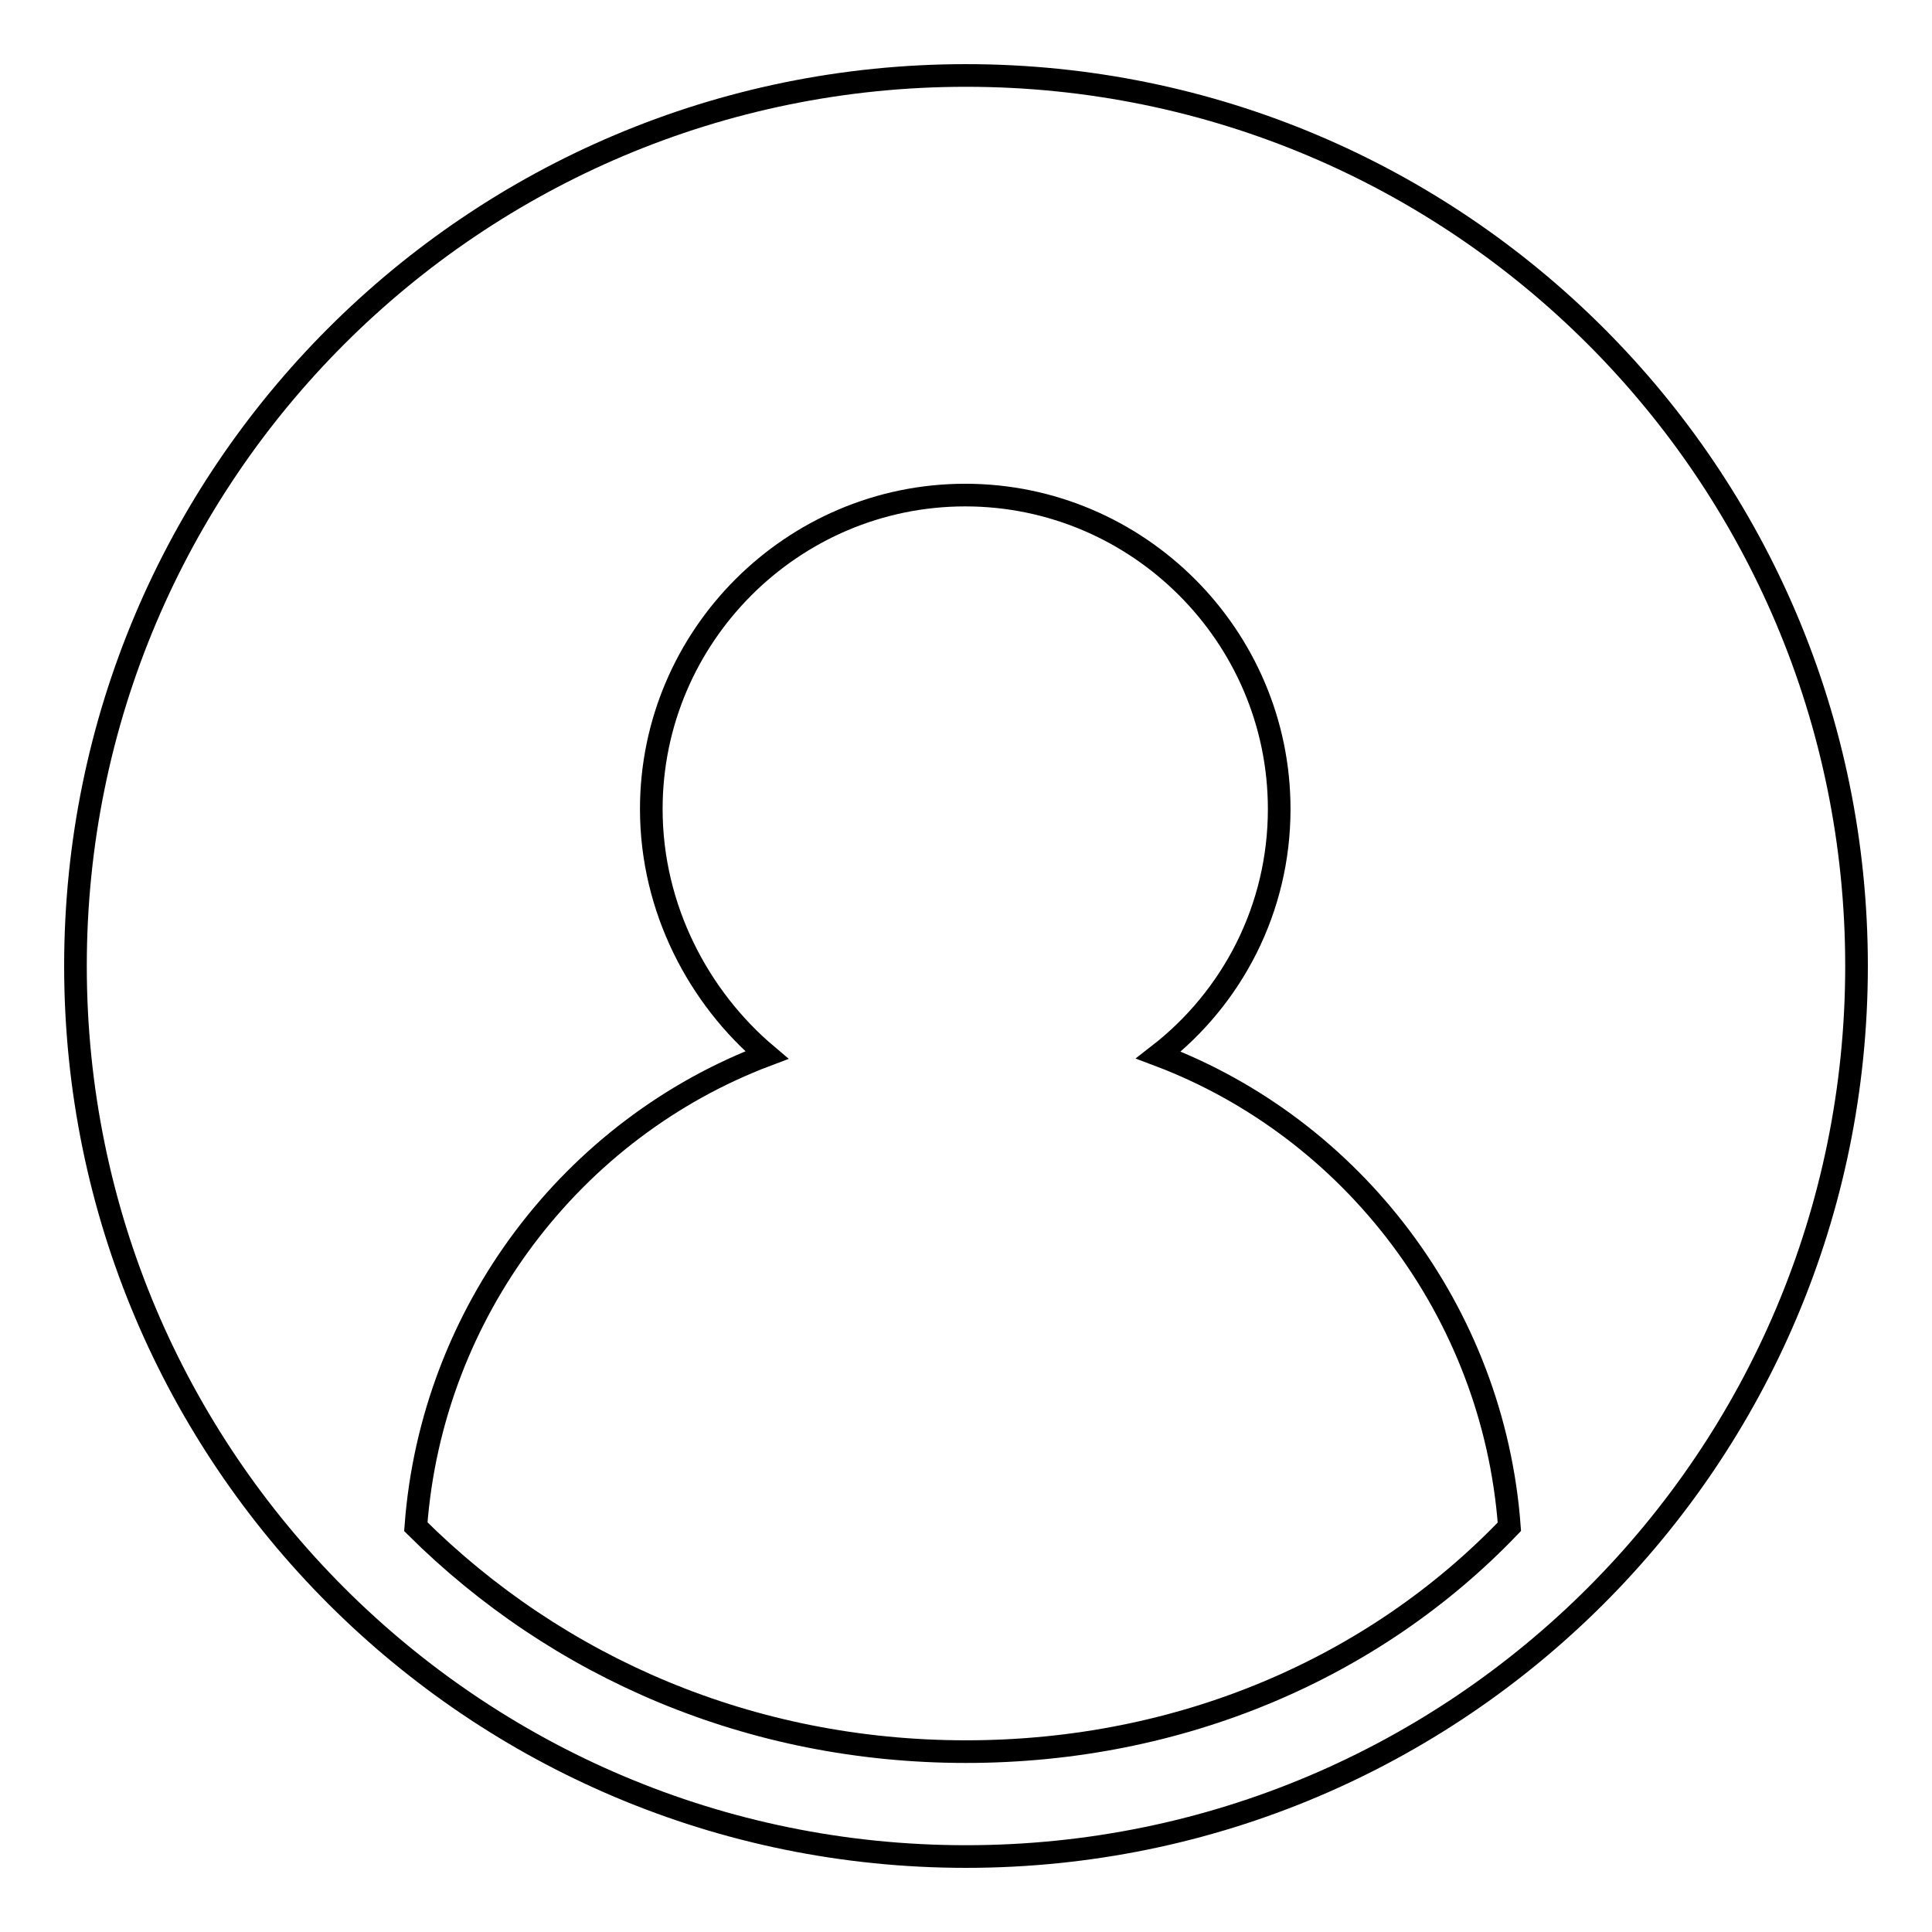
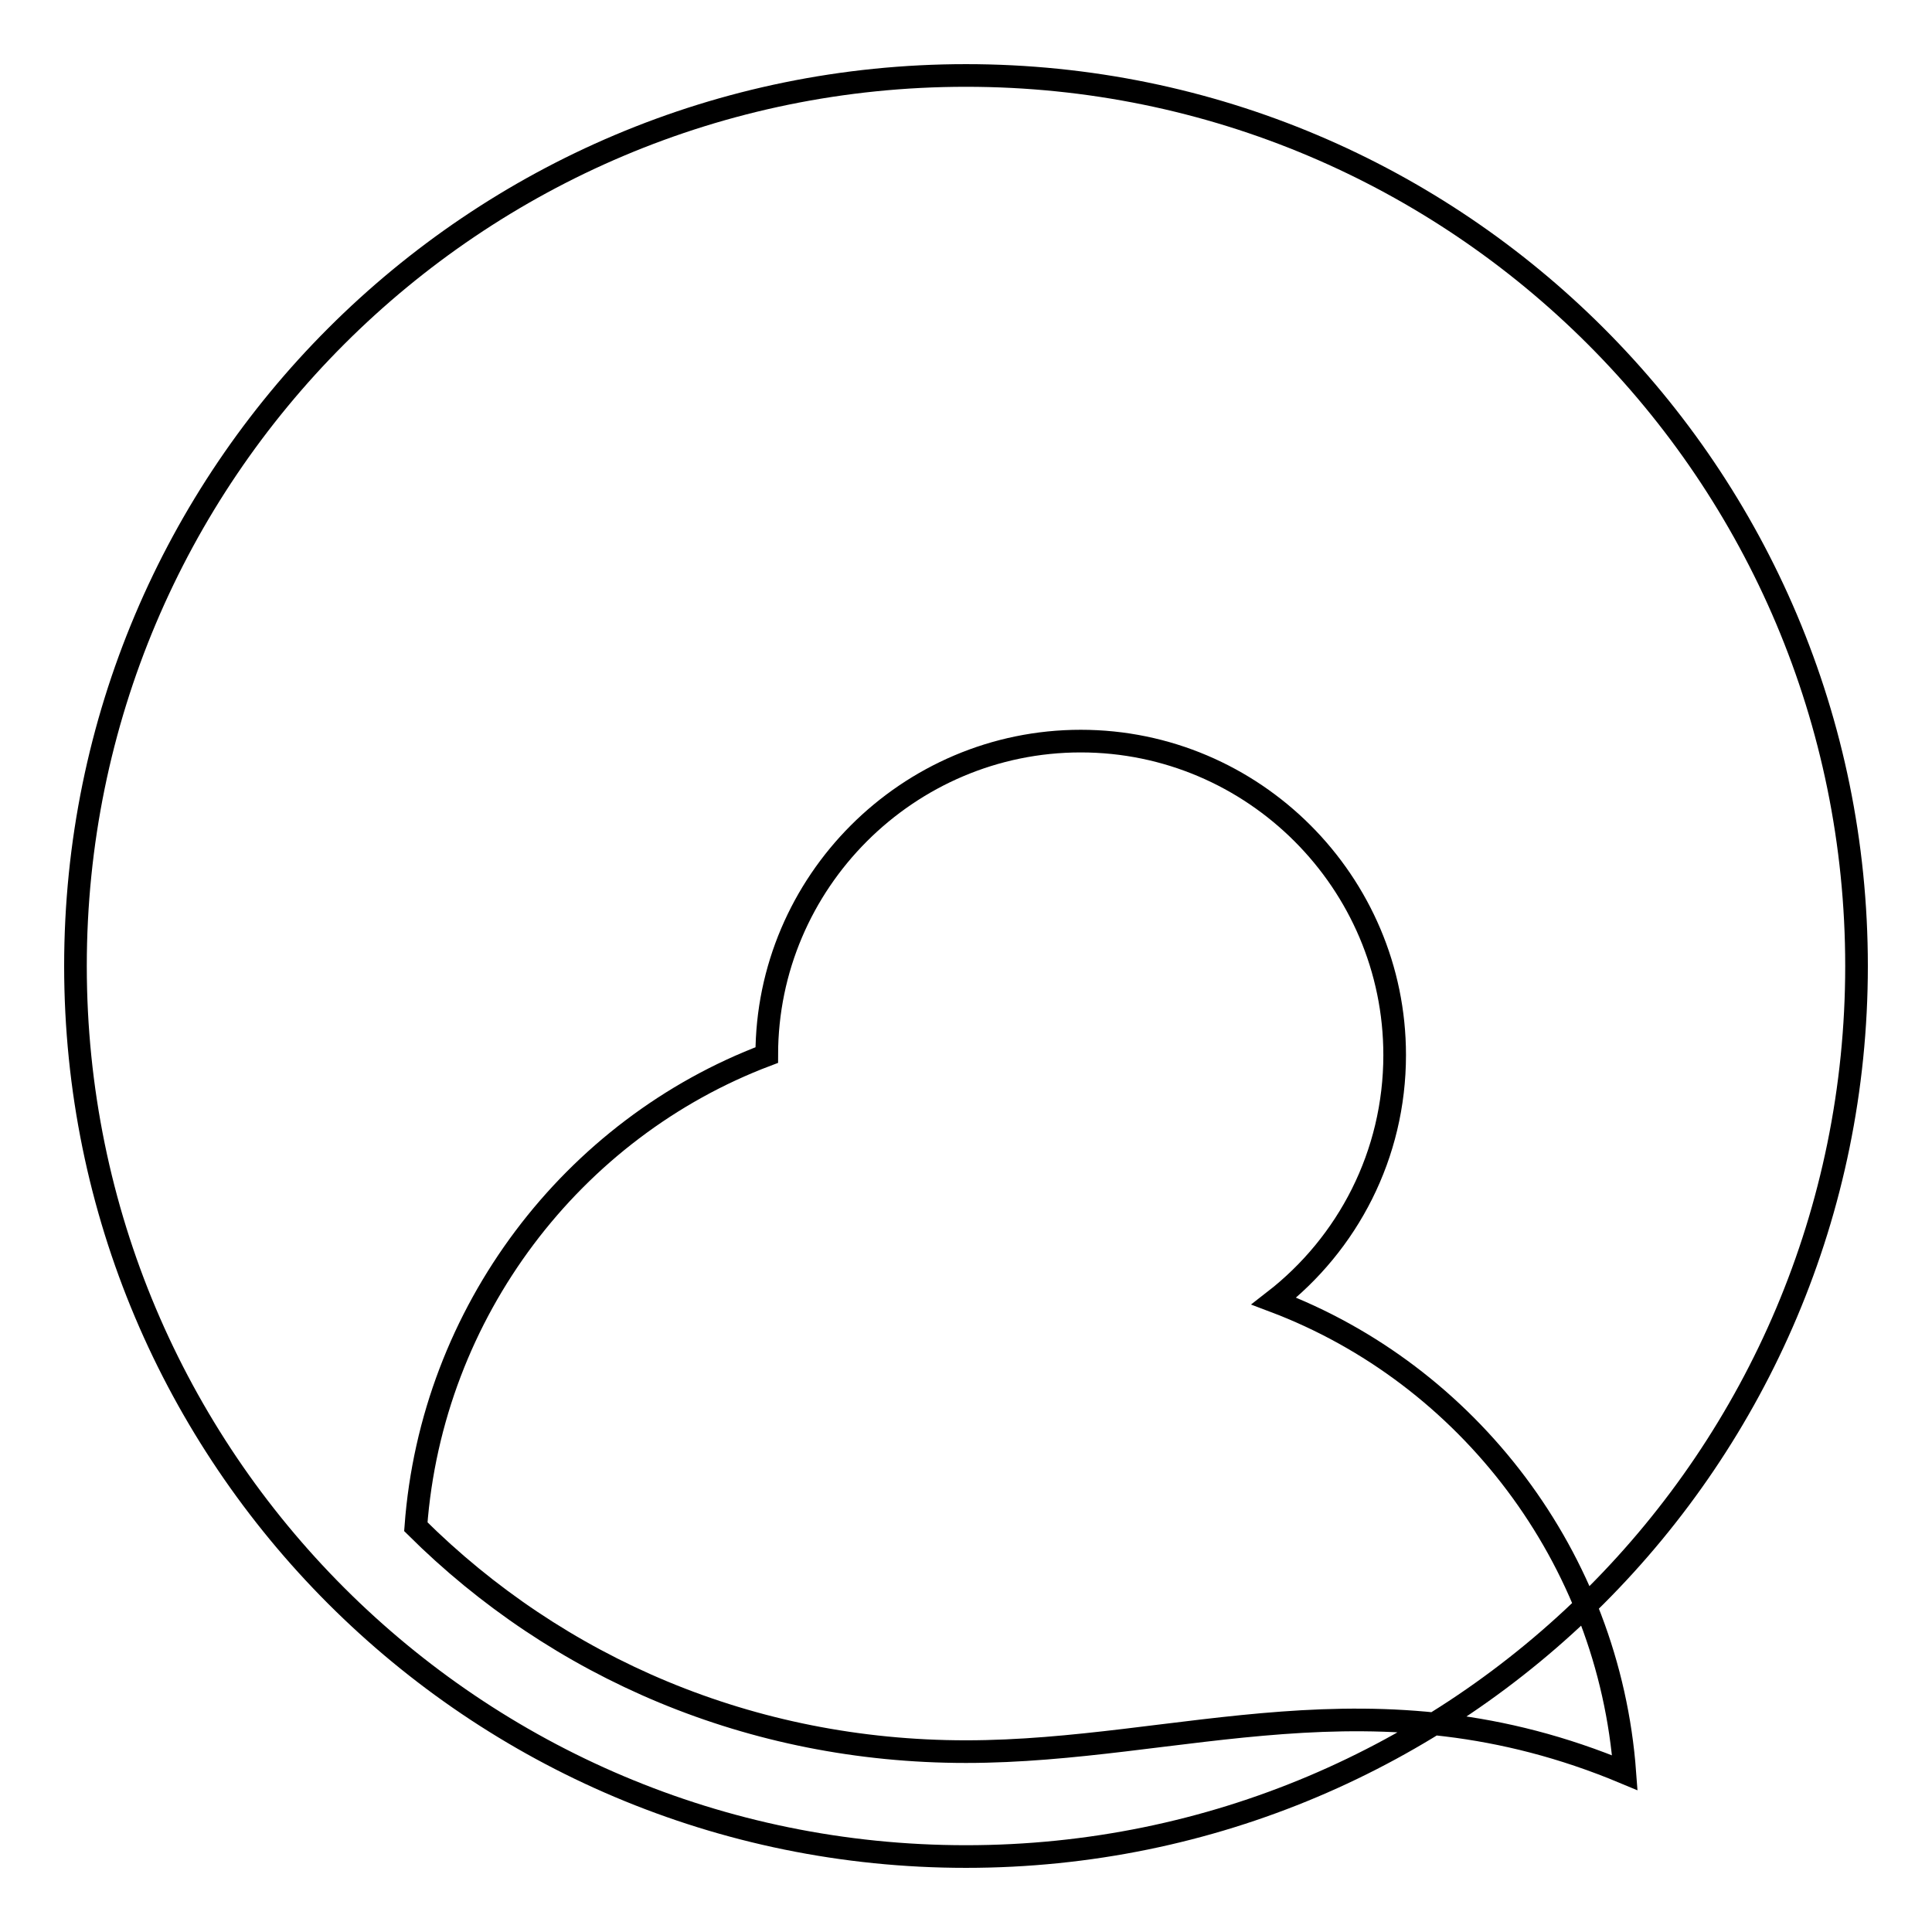
<svg xmlns="http://www.w3.org/2000/svg" version="1.1" x="0px" y="0px" viewBox="0 0 256 256" enable-background="new 0 0 256 256" xml:space="preserve">
  <g>
    <g>
-       <path stroke-width="3" fill-opacity="0" stroke="#000000" d="M128,10C62.8,10,10,62.8,10,128c0,65.2,52.8,118,118,118c65.2,0,118-52.8,118-118C246,62.8,193.2,10,128,10z M128,232.1c-28.5,0-54.1-11.1-72.9-29.8c2.1-28.5,20.8-52.8,46.5-62.5c-9-7.6-15.3-19.4-15.3-32.6c0-22.9,18.7-41.6,41.6-41.6c22.9,0,41.6,18.7,41.6,41.6c0,13.2-6.2,25-16,32.6c25.7,9.7,44.4,34,46.5,62.5C182.1,221,156.5,232.1,128,232.1z" />
+       <path stroke-width="3" fill-opacity="0" stroke="#000000" d="M128,10C62.8,10,10,62.8,10,128c0,65.2,52.8,118,118,118c65.2,0,118-52.8,118-118C246,62.8,193.2,10,128,10z M128,232.1c-28.5,0-54.1-11.1-72.9-29.8c2.1-28.5,20.8-52.8,46.5-62.5c0-22.9,18.7-41.6,41.6-41.6c22.9,0,41.6,18.7,41.6,41.6c0,13.2-6.2,25-16,32.6c25.7,9.7,44.4,34,46.5,62.5C182.1,221,156.5,232.1,128,232.1z" />
    </g>
  </g>
</svg>